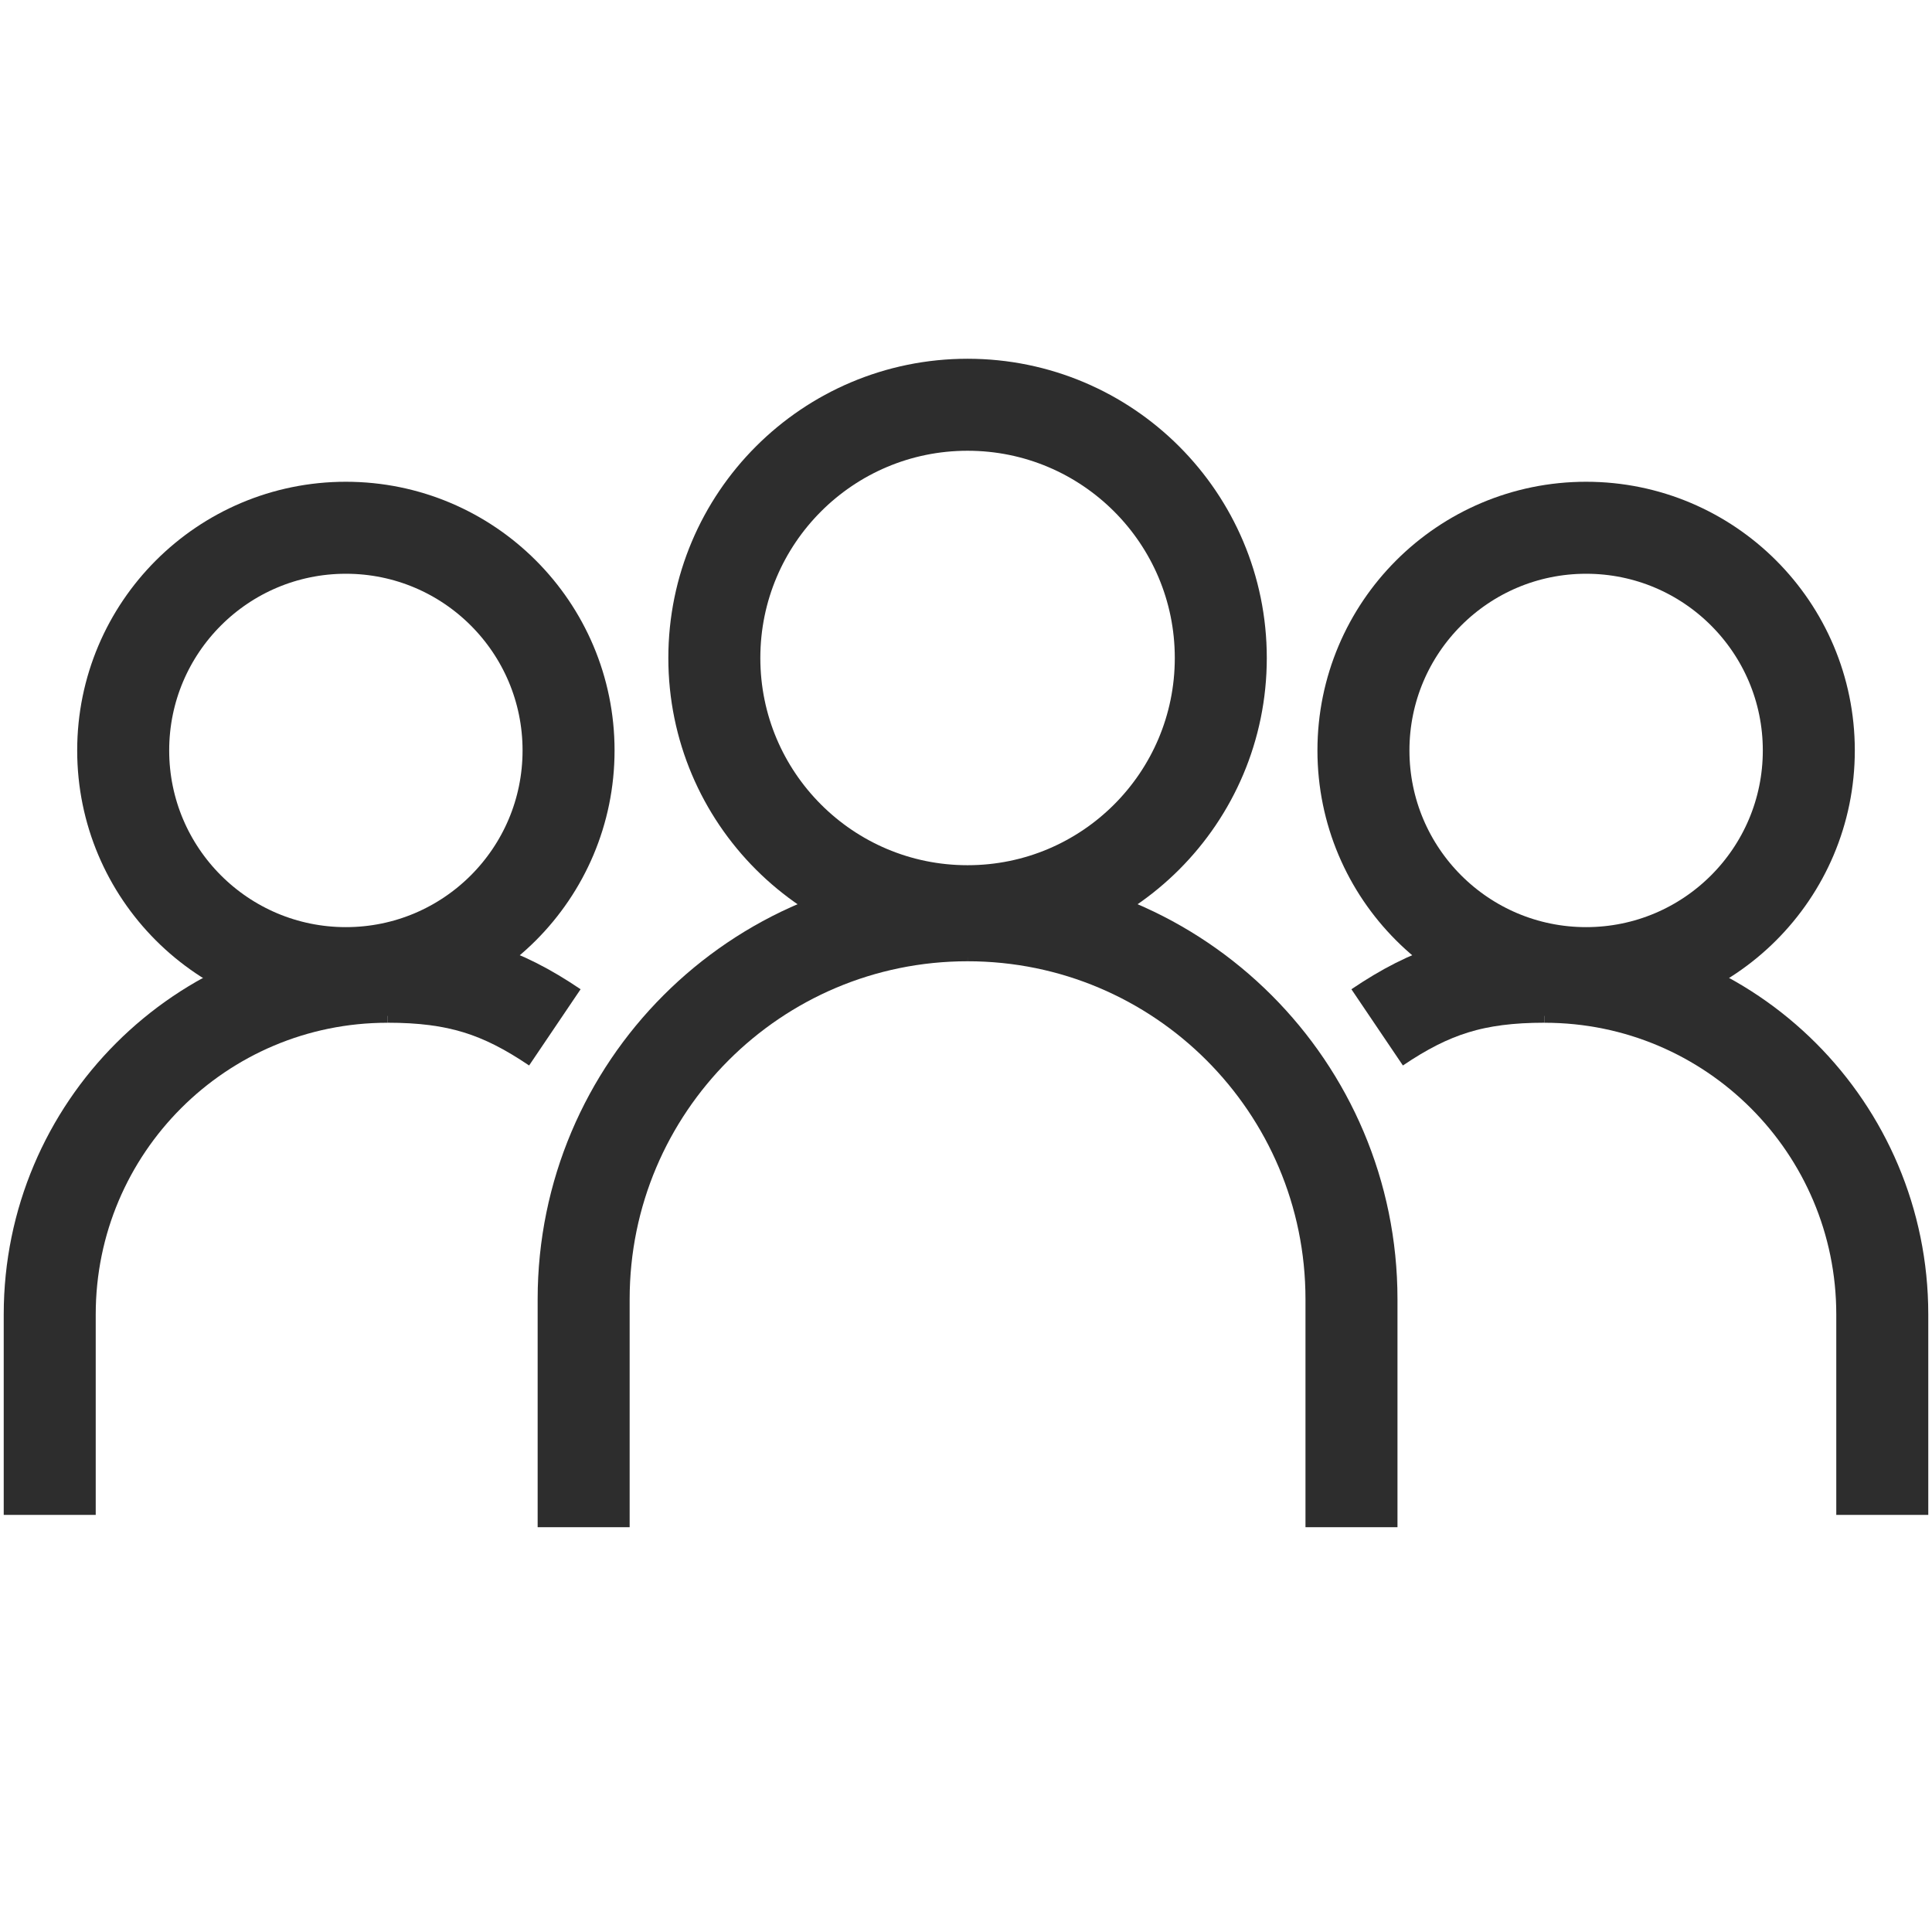
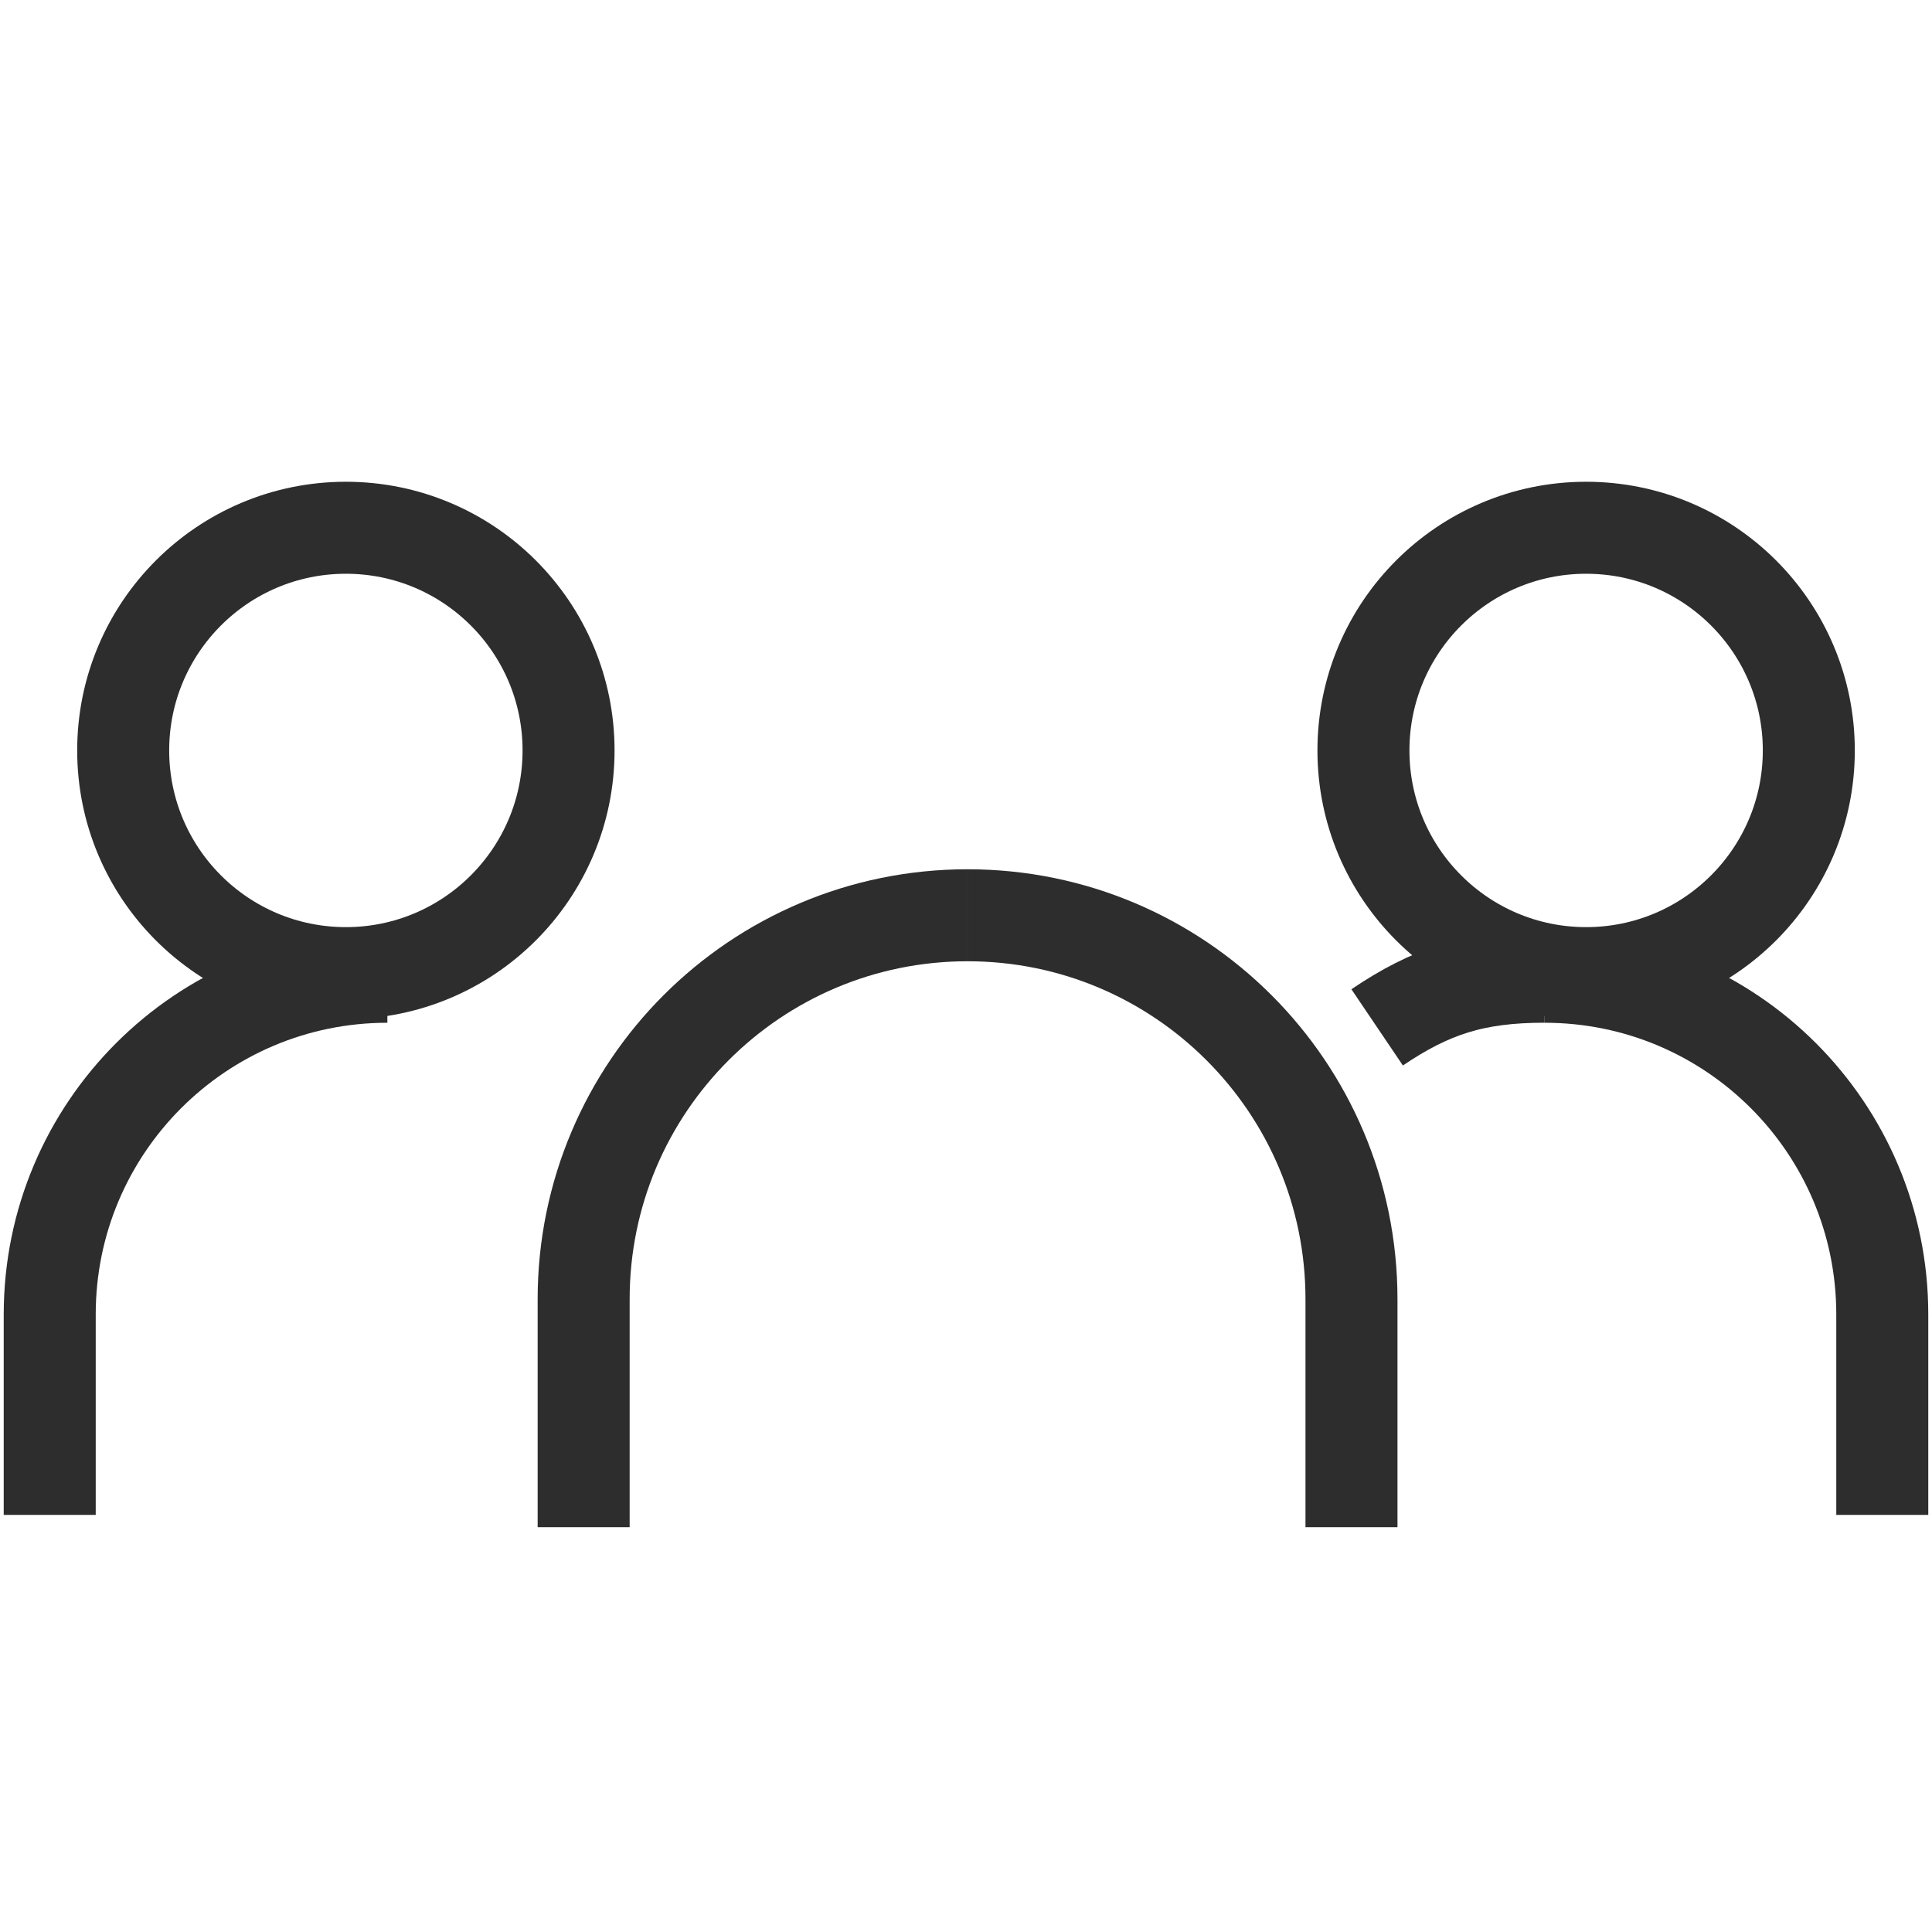
<svg xmlns="http://www.w3.org/2000/svg" id="Layer_1" viewBox="0 0 42 42">
  <path d="M29.938,22.334c1.171-.791,2.121-1.101,3.641-1.101" fill="none" stroke="#2d2d2d" stroke-miterlimit="10" stroke-width="2" />
  <path d="M40.919,32.933v-4.359c0-4.054-3.286-7.34-7.34-7.34" fill="none" stroke="#2d2d2d" stroke-miterlimit="10" stroke-width="2" />
  <circle cx="34.481" cy="16.314" r="4.841" fill="none" stroke="#2d2d2d" stroke-miterlimit="10" stroke-width="2" />
-   <path d="M12.062,22.334c-1.171-.791-2.121-1.101-3.641-1.101" fill="none" stroke="#2d2d2d" stroke-miterlimit="10" stroke-width="2" />
  <path d="M1.081,32.933v-4.359c0-4.054,3.286-7.34,7.34-7.34" fill="none" stroke="#2d2d2d" stroke-miterlimit="10" stroke-width="2" />
  <circle cx="7.519" cy="16.314" r="4.841" fill="none" stroke="#2d2d2d" stroke-miterlimit="10" stroke-width="2" />
  <path d="M12.688,33.2v-4.957c0-4.609,3.737-8.346,8.346-8.346" fill="none" stroke="#2d2d2d" stroke-miterlimit="10" stroke-width="2" />
  <path d="M29.38,33.2v-4.957c0-4.609-3.737-8.346-8.346-8.346" fill="none" stroke="#2d2d2d" stroke-miterlimit="10" stroke-width="2" />
-   <circle cx="21.034" cy="14.304" r="5.505" fill="none" stroke="#2d2d2d" stroke-miterlimit="10" stroke-width="2" />
</svg>